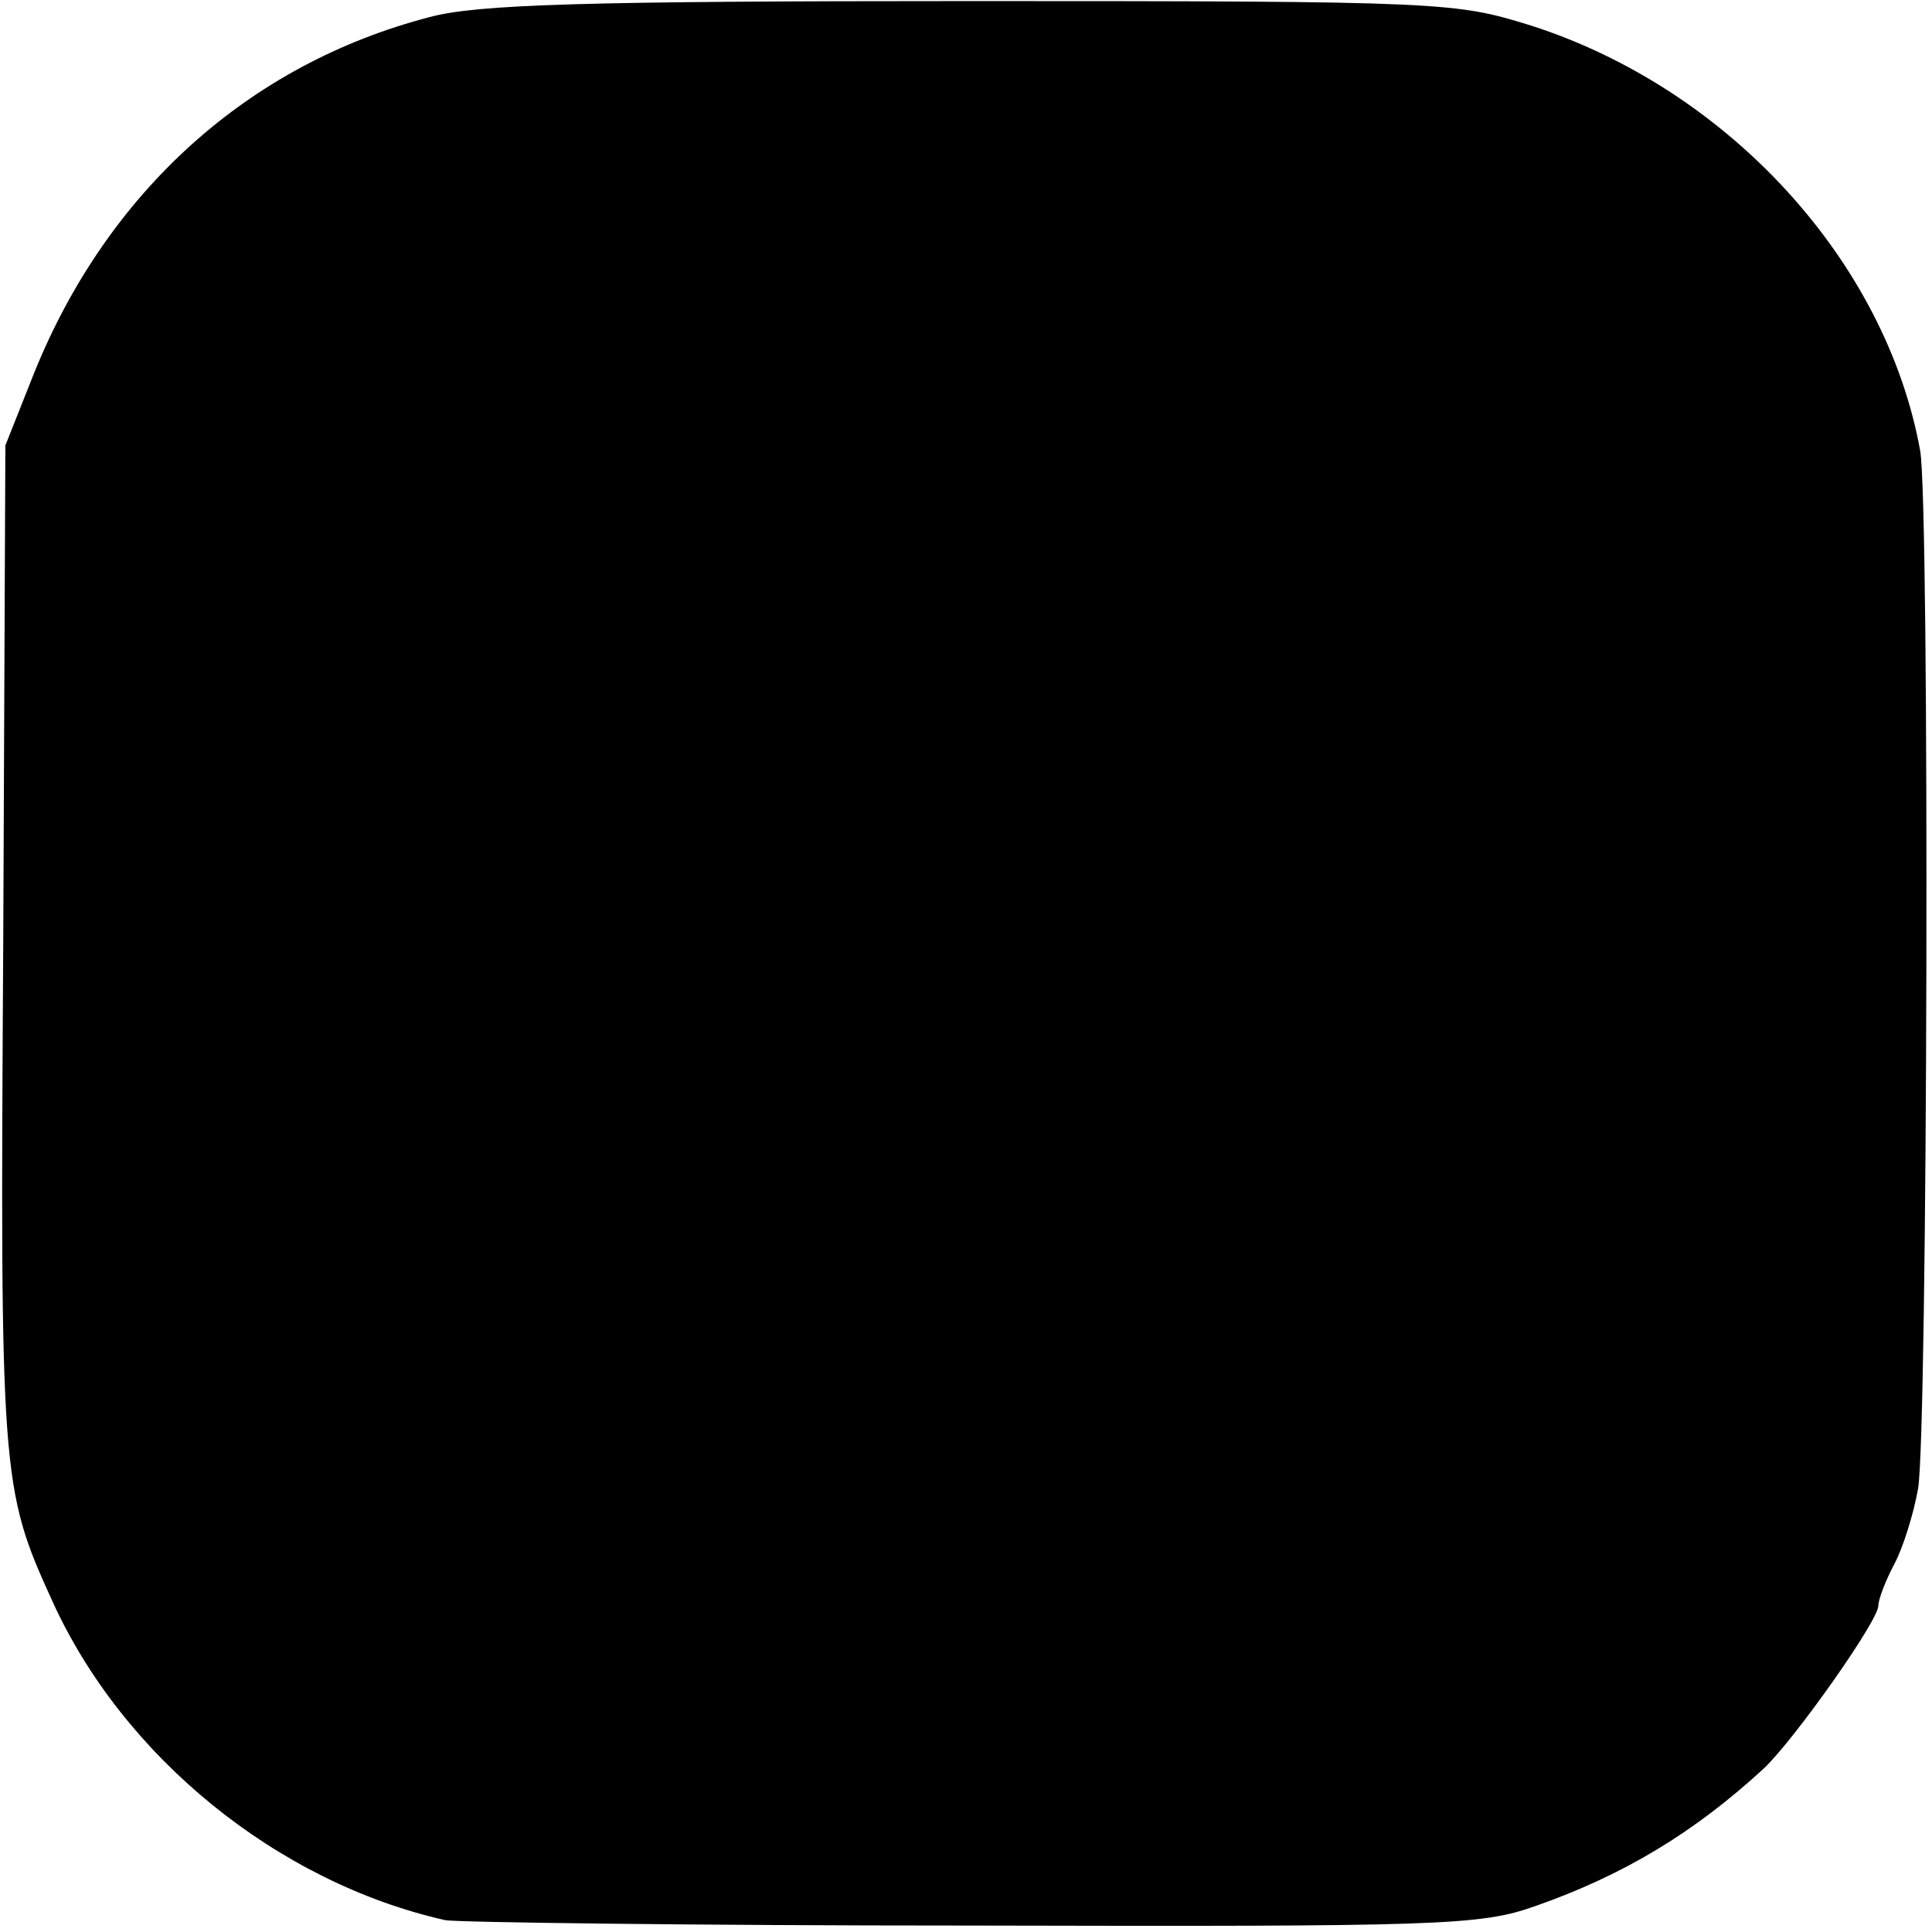
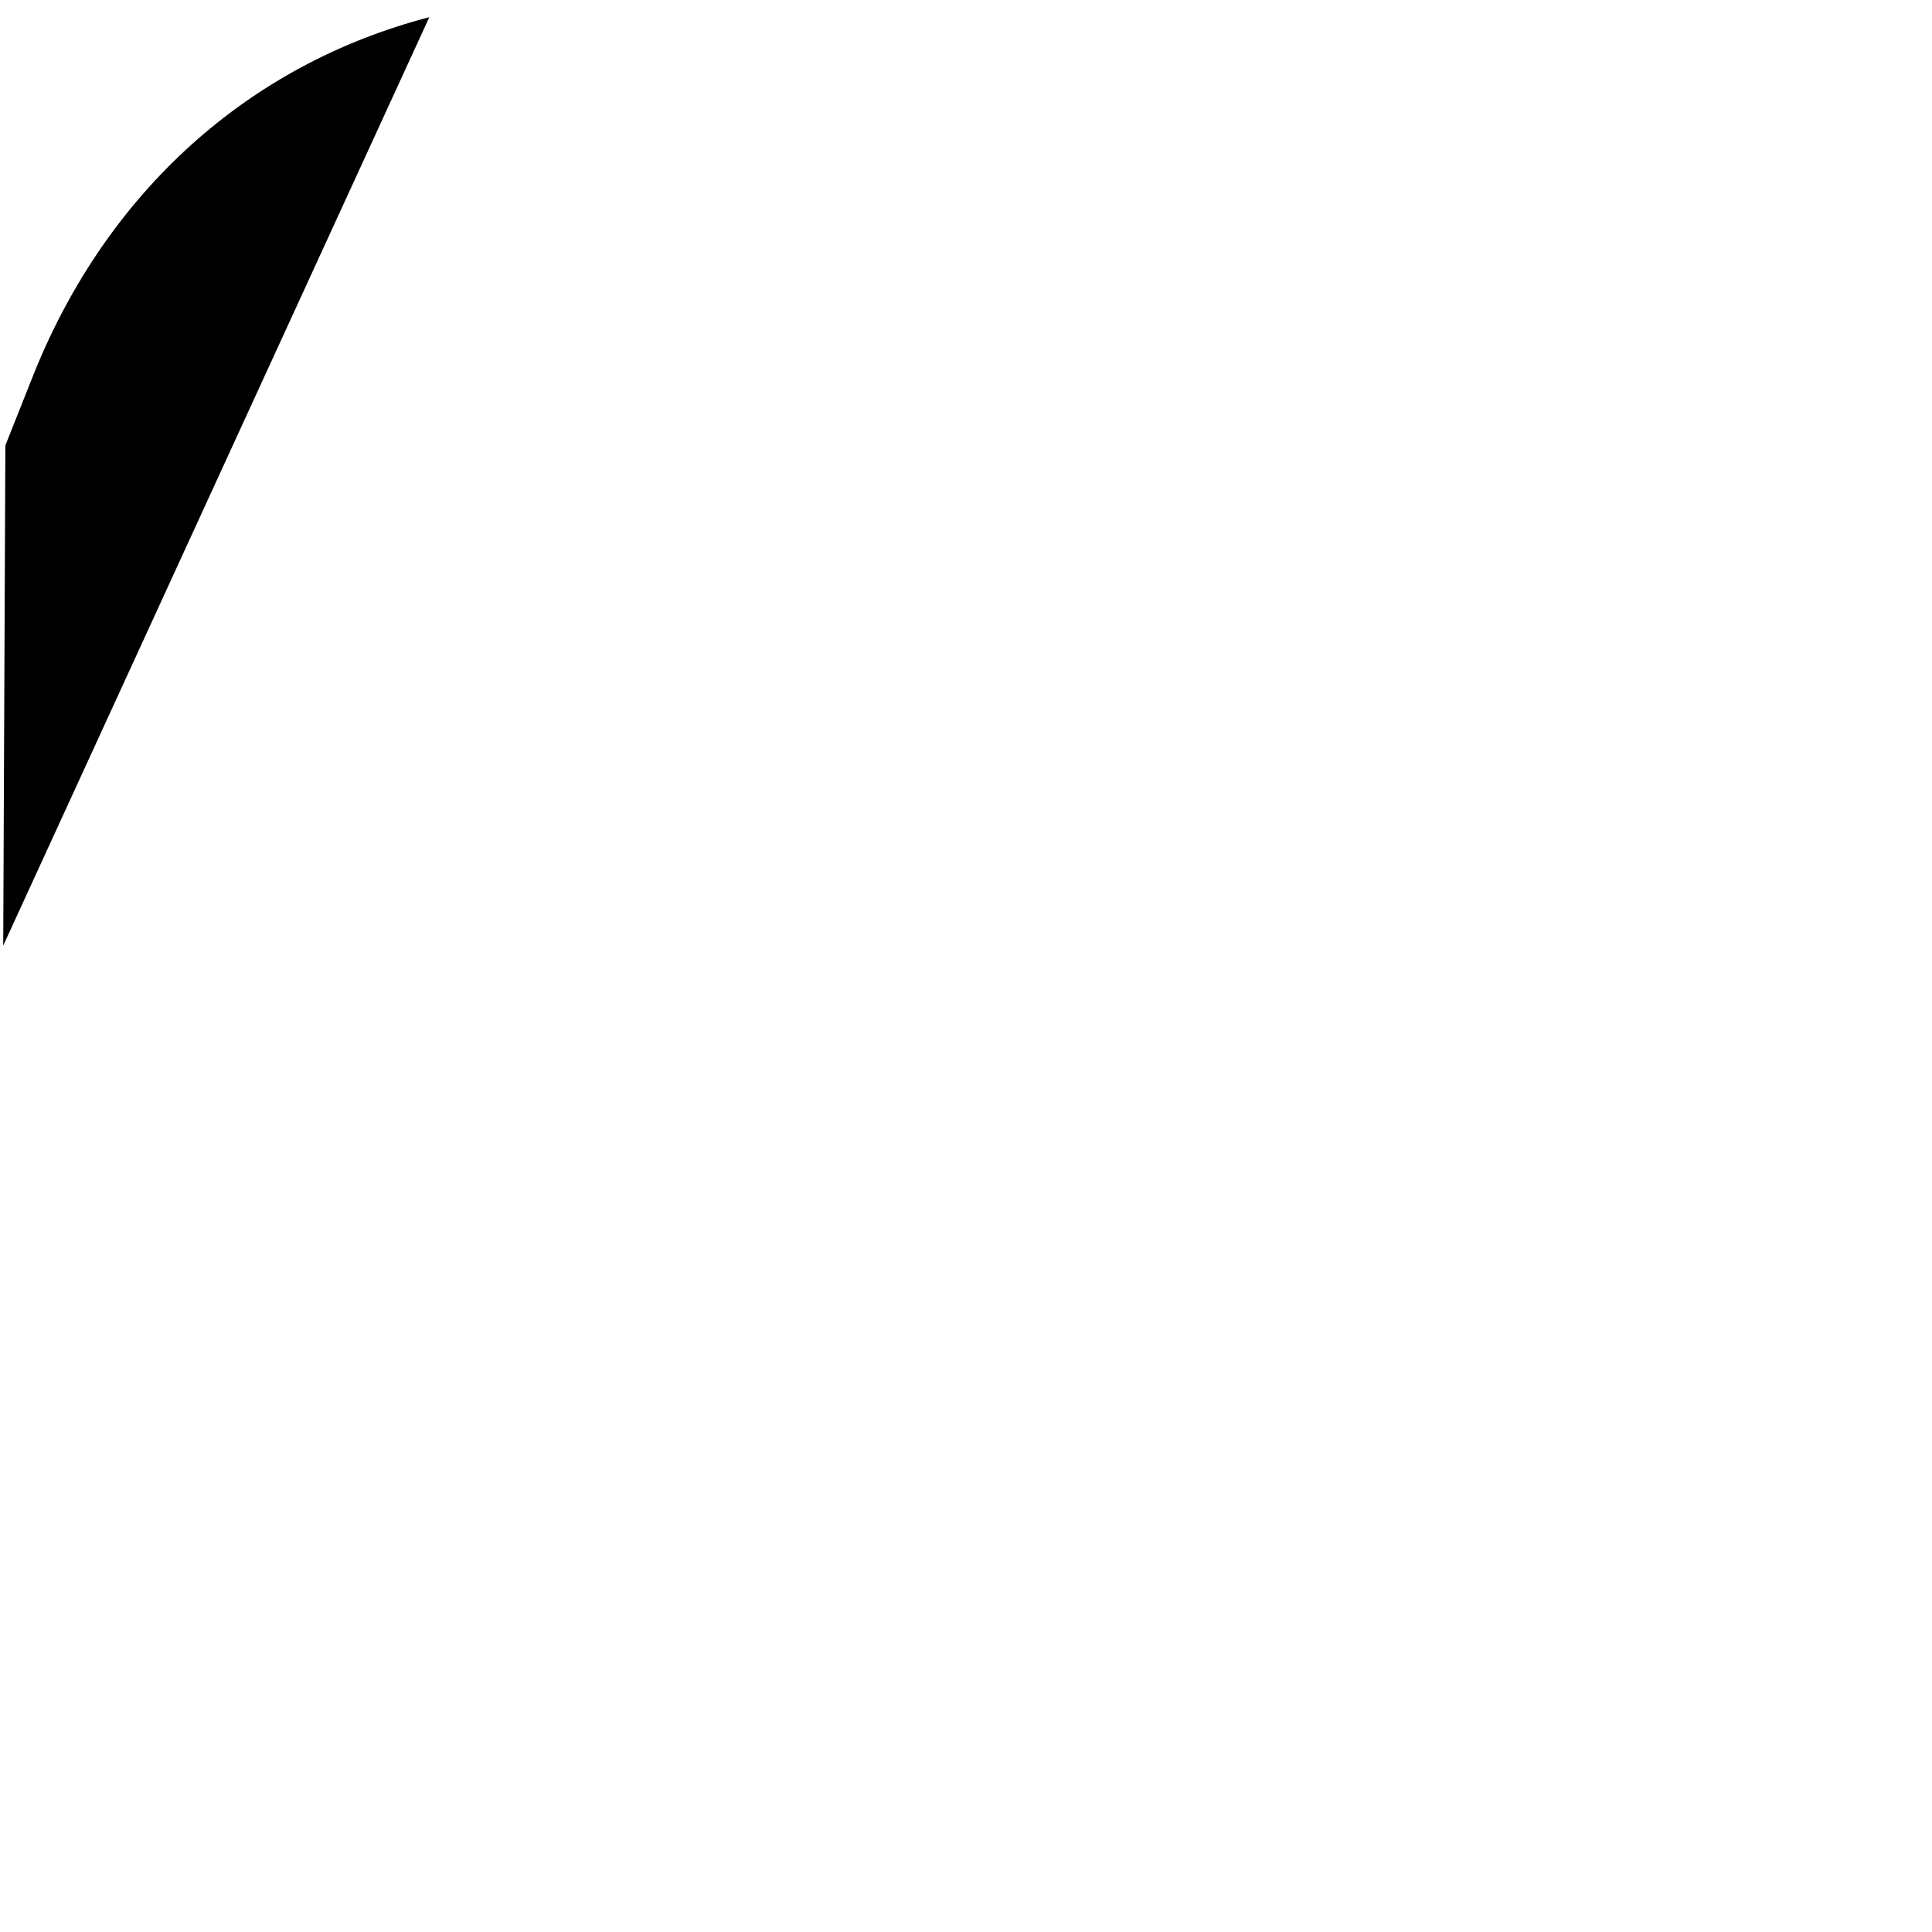
<svg xmlns="http://www.w3.org/2000/svg" version="1.0" width="180pt" height="180pt" viewBox="0 0 180 180" preserveAspectRatio="xMidYMid meet">
  <g transform="translate(0,180) scale(0.1,-0.1)" fill="#000000" stroke="none">
-     <path d="M400 1784 c-169 -44 -300 -163 -368 -331 l-27 -68 -2 -466 c-3 -492 -2 -506 45 -609 66 -147 211 -264 367 -299 11 -2 231 -5 490 -5 438 -1 474 0 525 18 83 29 149 69 214 129 29 28 106 137 106 151 0 6 7 24 15 39 8 15 18 47 22 70 9 50 11 916 2 967 -32 177 -179 337 -362 396 -71 22 -79 23 -522 23 -361 0 -461 -3 -505 -15z" />
+     <path d="M400 1784 c-169 -44 -300 -163 -368 -331 l-27 -68 -2 -466 z" />
  </g>
</svg>